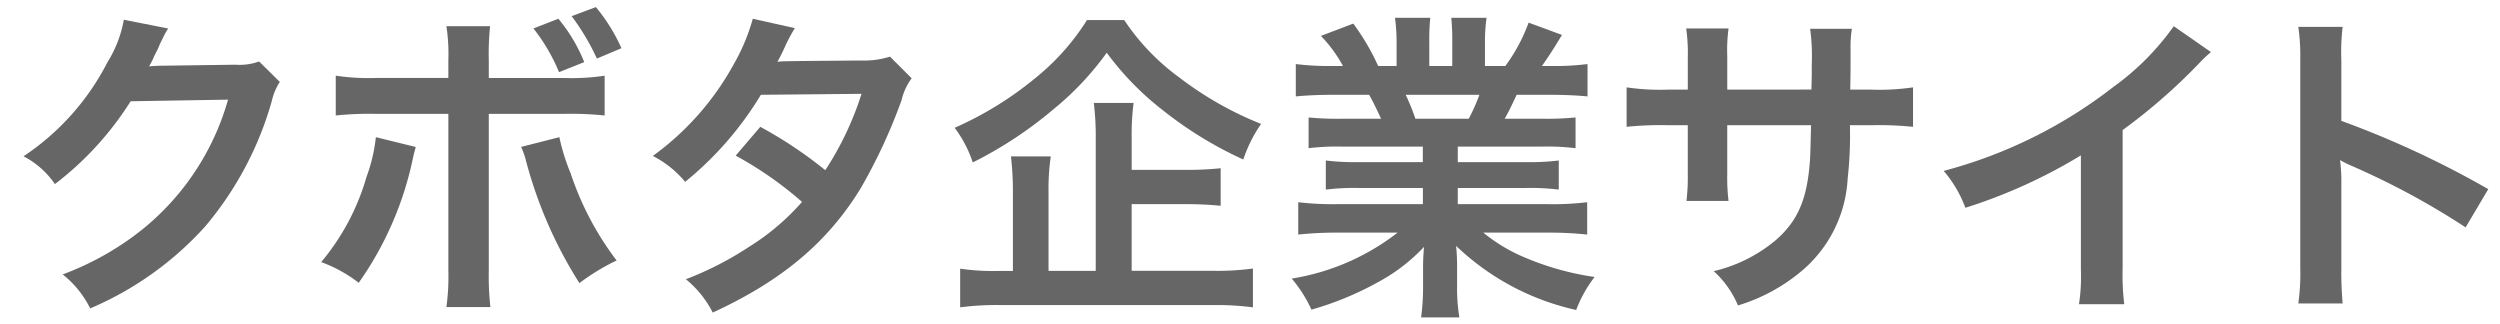
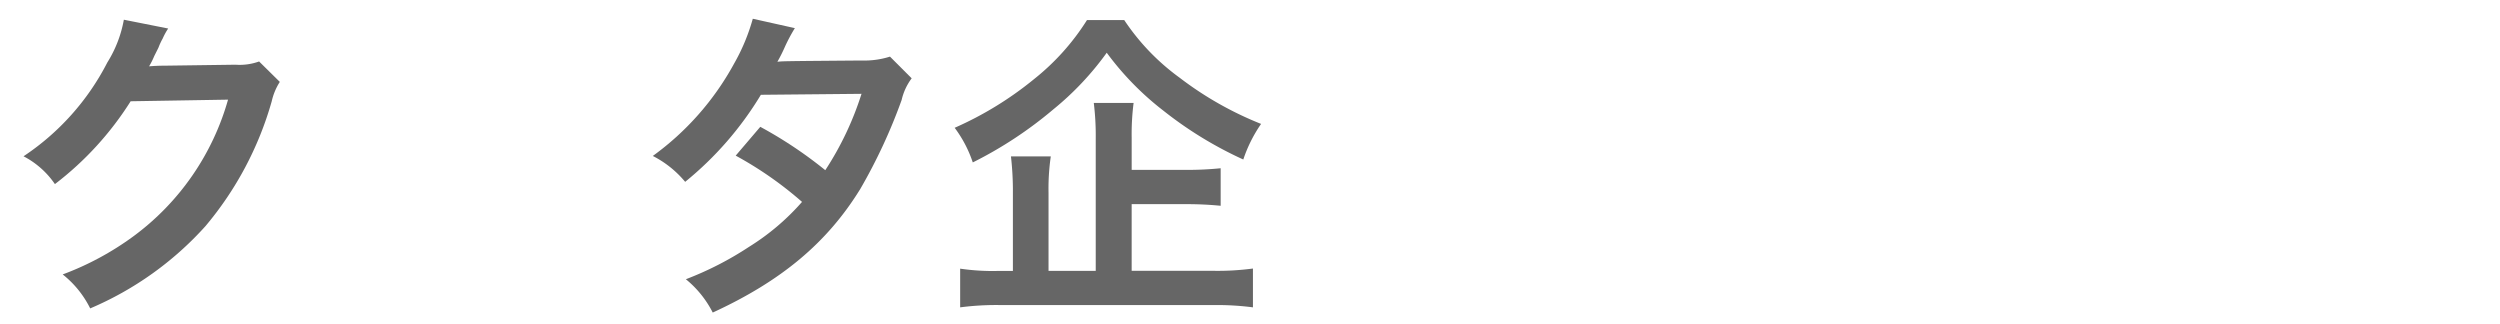
<svg xmlns="http://www.w3.org/2000/svg" id="ae54d010-a3a0-4641-b533-8bfc130b3df2" data-name="レイヤー 1" viewBox="0 0 170 22">
  <path d="M17.619,4.18a3.9,3.9,0,0,1-1.606.22l-4.819.066c-.418,0-.77.022-1.056.044a5.188,5.188,0,0,0,.352-.7l.286-.572a4.441,4.441,0,0,1,.286-.616,4.475,4.475,0,0,1,.374-.683L8.422,1.341A8.214,8.214,0,0,1,7.3,4.246a16.945,16.945,0,0,1-5.7,6.381,5.845,5.845,0,0,1,2.134,1.892A21.541,21.541,0,0,0,8.884,6.886l6.623-.11a17.422,17.422,0,0,1-6.425,9.285,19.786,19.786,0,0,1-4.819,2.6,6.779,6.779,0,0,1,1.87,2.31,22.223,22.223,0,0,0,7.834-5.589,22.816,22.816,0,0,0,4.51-8.493,4.138,4.138,0,0,1,.55-1.32Z" style="fill:#666" />
-   <path d="M30.488,5.3H25.647a15.354,15.354,0,0,1-2.816-.154V7.854a21.8,21.8,0,0,1,2.772-.11h4.885v10.65a15.274,15.274,0,0,1-.132,2.486h2.992a18.75,18.75,0,0,1-.11-2.464V7.744h5.083a21.981,21.981,0,0,1,2.794.11V5.148a15.485,15.485,0,0,1-2.838.154H33.238V4.136a18.629,18.629,0,0,1,.088-2.355h-2.97a12.445,12.445,0,0,1,.132,2.289ZM25.559,9.328a11.174,11.174,0,0,1-.638,2.707,15.787,15.787,0,0,1-3.08,5.787,9.5,9.5,0,0,1,2.552,1.408,22.709,22.709,0,0,0,3.7-8.537c.088-.4.11-.418.177-.7Zm9.88.661a6.01,6.01,0,0,1,.352,1.034A29.657,29.657,0,0,0,39.4,19.252a14.644,14.644,0,0,1,2.53-1.54,20.392,20.392,0,0,1-3.124-5.919,14.094,14.094,0,0,1-.77-2.465Zm.836-8.054a12.455,12.455,0,0,1,1.738,2.971l1.716-.682a11.033,11.033,0,0,0-1.76-2.949ZM42.26,3.278A12.171,12.171,0,0,0,40.521.483l-1.65.616a15.6,15.6,0,0,1,1.716,2.883Z" style="fill:#666" />
  <path d="M60.519,3.85a5.775,5.775,0,0,1-1.936.264c-5.369.044-5.369.044-5.721.088a10.962,10.962,0,0,0,.528-1.056,11.536,11.536,0,0,1,.66-1.233l-2.86-.638a13.416,13.416,0,0,1-1.276,3.059,18.929,18.929,0,0,1-5.523,6.271,6.984,6.984,0,0,1,2.2,1.76A22.75,22.75,0,0,0,51.74,6.446l6.843-.066a21.027,21.027,0,0,1-2.464,5.193A28.771,28.771,0,0,0,51.7,8.624l-1.672,1.959a24.906,24.906,0,0,1,4.51,3.146,16,16,0,0,1-3.608,3.059,22.154,22.154,0,0,1-4.291,2.2,7,7,0,0,1,1.827,2.266C53.148,19.1,56.251,16.5,58.5,12.849A36.912,36.912,0,0,0,61.311,6.8a3.921,3.921,0,0,1,.683-1.474Z" style="fill:#666" />
  <path d="M76.953,13.883h3.652a23.181,23.181,0,0,1,2.4.11V11.441a22.405,22.405,0,0,1-2.421.11h-3.63V9.372A16.732,16.732,0,0,1,77.085,7H74.378a18.464,18.464,0,0,1,.132,2.442v8.978H71.3v-5.3a15.216,15.216,0,0,1,.154-2.486H68.745a21.075,21.075,0,0,1,.132,2.508v5.281h-.968a15.258,15.258,0,0,1-2.618-.154V20.9a18.779,18.779,0,0,1,2.816-.154H82.431A18.712,18.712,0,0,1,85.2,20.9v-2.64a18.135,18.135,0,0,1-2.773.154H76.953ZM73.916,1.363A15.982,15.982,0,0,1,70.33,5.368,23.446,23.446,0,0,1,64.917,8.69a8.3,8.3,0,0,1,1.232,2.355,27.44,27.44,0,0,0,5.479-3.609,19.976,19.976,0,0,0,3.63-3.85,19.724,19.724,0,0,0,3.851,3.938,26.22,26.22,0,0,0,5.435,3.323,9.544,9.544,0,0,1,1.21-2.421A23.211,23.211,0,0,1,80.209,5.28a15.3,15.3,0,0,1-3.762-3.917Z" style="fill:#666" />
-   <path d="M96.752,9.967v1.056H92.4a15.629,15.629,0,0,1-2.245-.11v1.98a15.817,15.817,0,0,1,2.245-.11h4.356v1.1H90.921a20.421,20.421,0,0,1-2.64-.132v2.2a24.183,24.183,0,0,1,2.662-.132h4.093a15.809,15.809,0,0,1-7.2,3.125,9,9,0,0,1,1.342,2.112,21.294,21.294,0,0,0,4.489-1.848,12.236,12.236,0,0,0,3.168-2.42,14.813,14.813,0,0,0-.066,1.5V19.34a16.42,16.42,0,0,1-.132,2.244h2.6a12.517,12.517,0,0,1-.154-2.222V18.284a15.059,15.059,0,0,0-.066-1.562,17.165,17.165,0,0,0,8.163,4.356,8.712,8.712,0,0,1,1.254-2.244,18.892,18.892,0,0,1-4.577-1.254,11.394,11.394,0,0,1-2.992-1.761h4.422a23.772,23.772,0,0,1,2.641.132v-2.2a19.438,19.438,0,0,1-2.663.132H99.129v-1.1h4.6a16.174,16.174,0,0,1,2.267.11v-1.98a15.984,15.984,0,0,1-2.267.11h-4.6V9.967h5.742a16.156,16.156,0,0,1,2.267.11V7.986a20.24,20.24,0,0,1-2.267.088h-2.552c.308-.55.4-.748.814-1.628h2.2c1.079,0,1.937.044,2.619.11v-2.2a17.845,17.845,0,0,1-2.487.132h-.616c.484-.682.837-1.232,1.365-2.113l-2.267-.836a11.727,11.727,0,0,1-1.584,2.949h-1.386V2.926a11.556,11.556,0,0,1,.11-1.717h-2.4a15.629,15.629,0,0,1,.067,1.629v1.65H97.192V2.838a14.824,14.824,0,0,1,.066-1.629h-2.4a12.241,12.241,0,0,1,.11,1.717V4.488H93.716a15.6,15.6,0,0,0-1.694-2.883l-2.2.836a9.325,9.325,0,0,1,1.5,2.047h-.7a18.643,18.643,0,0,1-2.508-.132v2.2c.7-.066,1.54-.11,2.618-.11H93.1c.242.418.484.924.814,1.628H91.251a19.982,19.982,0,0,1-2.266-.088v2.091a16.342,16.342,0,0,1,2.266-.11Zm-.506-1.893a14.042,14.042,0,0,0-.66-1.628H100.6a12.831,12.831,0,0,1-.726,1.628Z" style="fill:#666" />
-   <path d="M117.454,6.094V3.828a11.019,11.019,0,0,1,.088-1.893H114.66a11.738,11.738,0,0,1,.11,1.959v2.2h-1.3a15.616,15.616,0,0,1-2.86-.154V8.624a22.38,22.38,0,0,1,2.816-.11h1.343v3.257a14.485,14.485,0,0,1-.088,1.892h2.86a13.542,13.542,0,0,1-.088-1.848v-3.3h5.7c-.044,1.519-.044,2.047-.088,2.553-.2,2.53-.836,3.982-2.333,5.28a10.205,10.205,0,0,1-4.2,2.091,6.536,6.536,0,0,1,1.65,2.332,12.234,12.234,0,0,0,4.291-2.31,8.813,8.813,0,0,0,3.168-6.315,26.679,26.679,0,0,0,.154-3.631h1.474a22.389,22.389,0,0,1,2.817.11V5.94a15.622,15.622,0,0,1-2.861.154h-1.408c.022-1.32.022-1.32.022-2.662a8.137,8.137,0,0,1,.088-1.475h-2.838A14.036,14.036,0,0,1,123.2,4.4v.7l-.022.99Z" style="fill:#666" />
-   <path d="M147.816,1.781A17.59,17.59,0,0,1,143.723,5.9a32.132,32.132,0,0,1-11.552,5.721,8.257,8.257,0,0,1,1.475,2.508,35.677,35.677,0,0,0,7.855-3.564v7.745a12.374,12.374,0,0,1-.132,2.376h3.08a16.643,16.643,0,0,1-.11-2.442v-9.4a38.849,38.849,0,0,0,5.193-4.532,9.062,9.062,0,0,1,.814-.77Z" style="fill:#666" />
-   <path d="M159.3,20.638a24.186,24.186,0,0,1-.088-2.442V12.387a11.374,11.374,0,0,0-.088-1.5,7.059,7.059,0,0,0,.749.374,52.123,52.123,0,0,1,7.789,4.2l1.54-2.6a64.661,64.661,0,0,0-9.99-4.643V4.136a14.763,14.763,0,0,1,.088-2.311h-3.014a14.155,14.155,0,0,1,.132,2.245v14.1a14.821,14.821,0,0,1-.132,2.464Z" style="fill:#666" />
</svg>